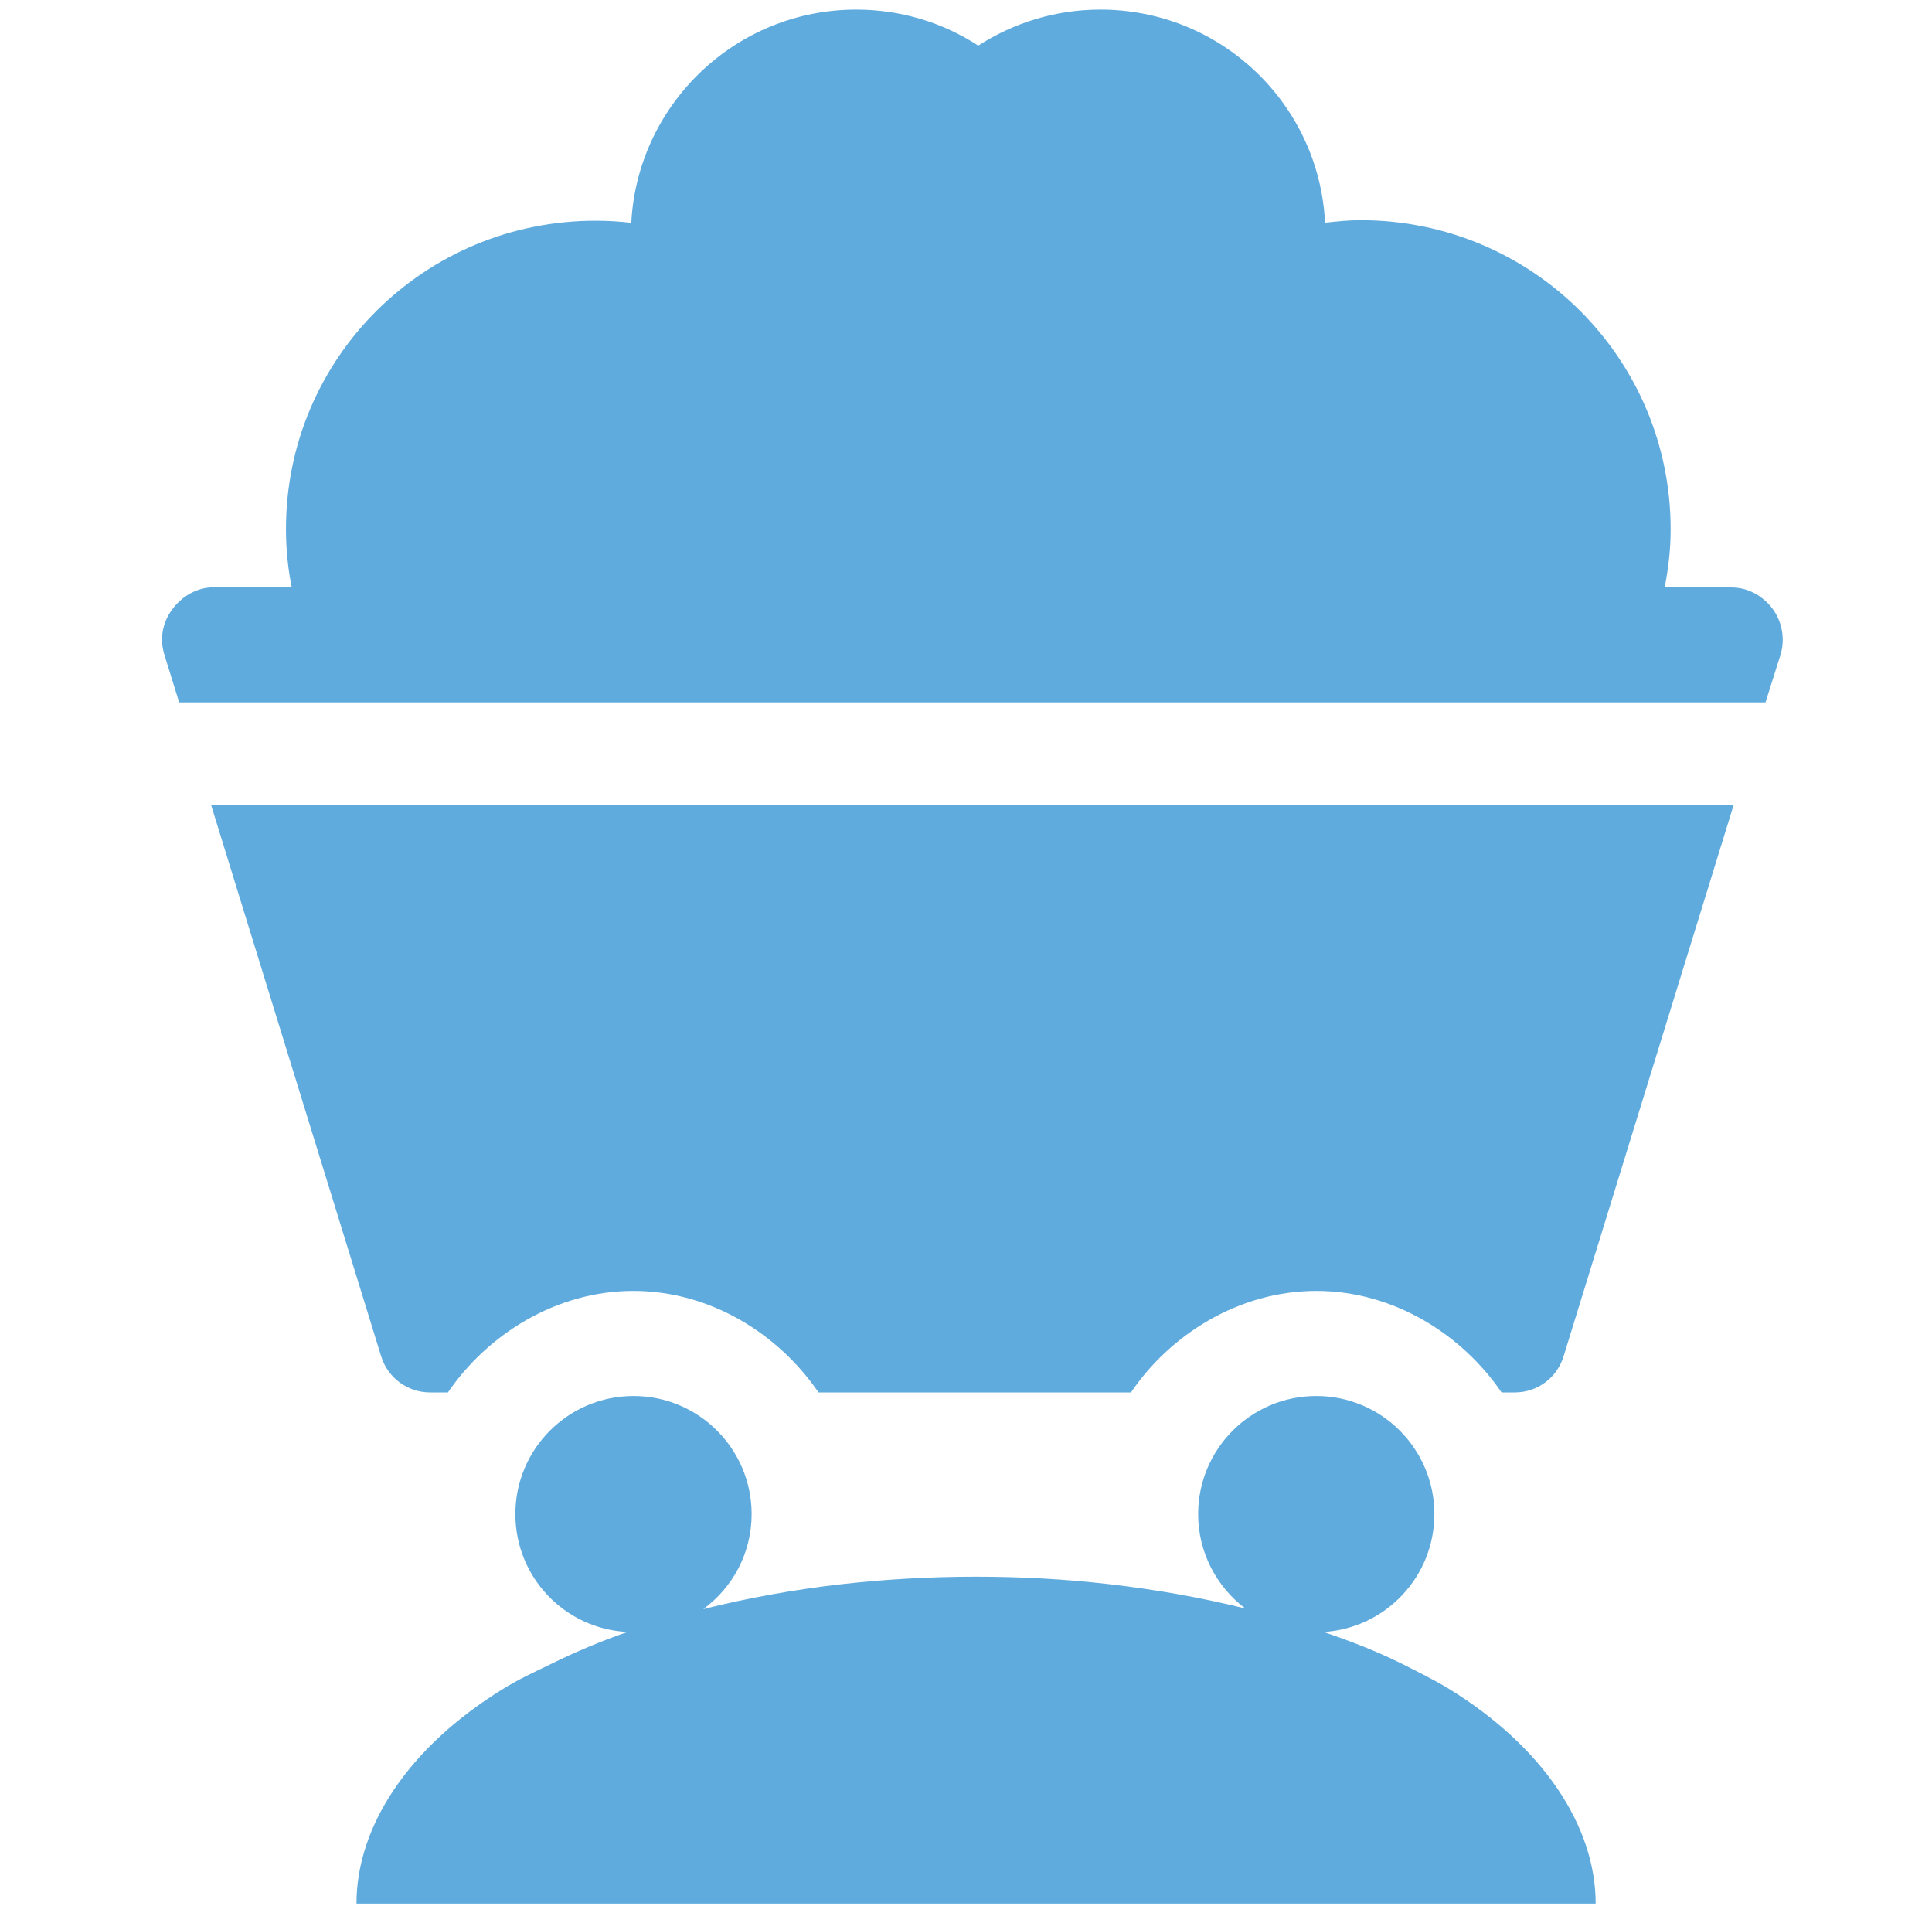
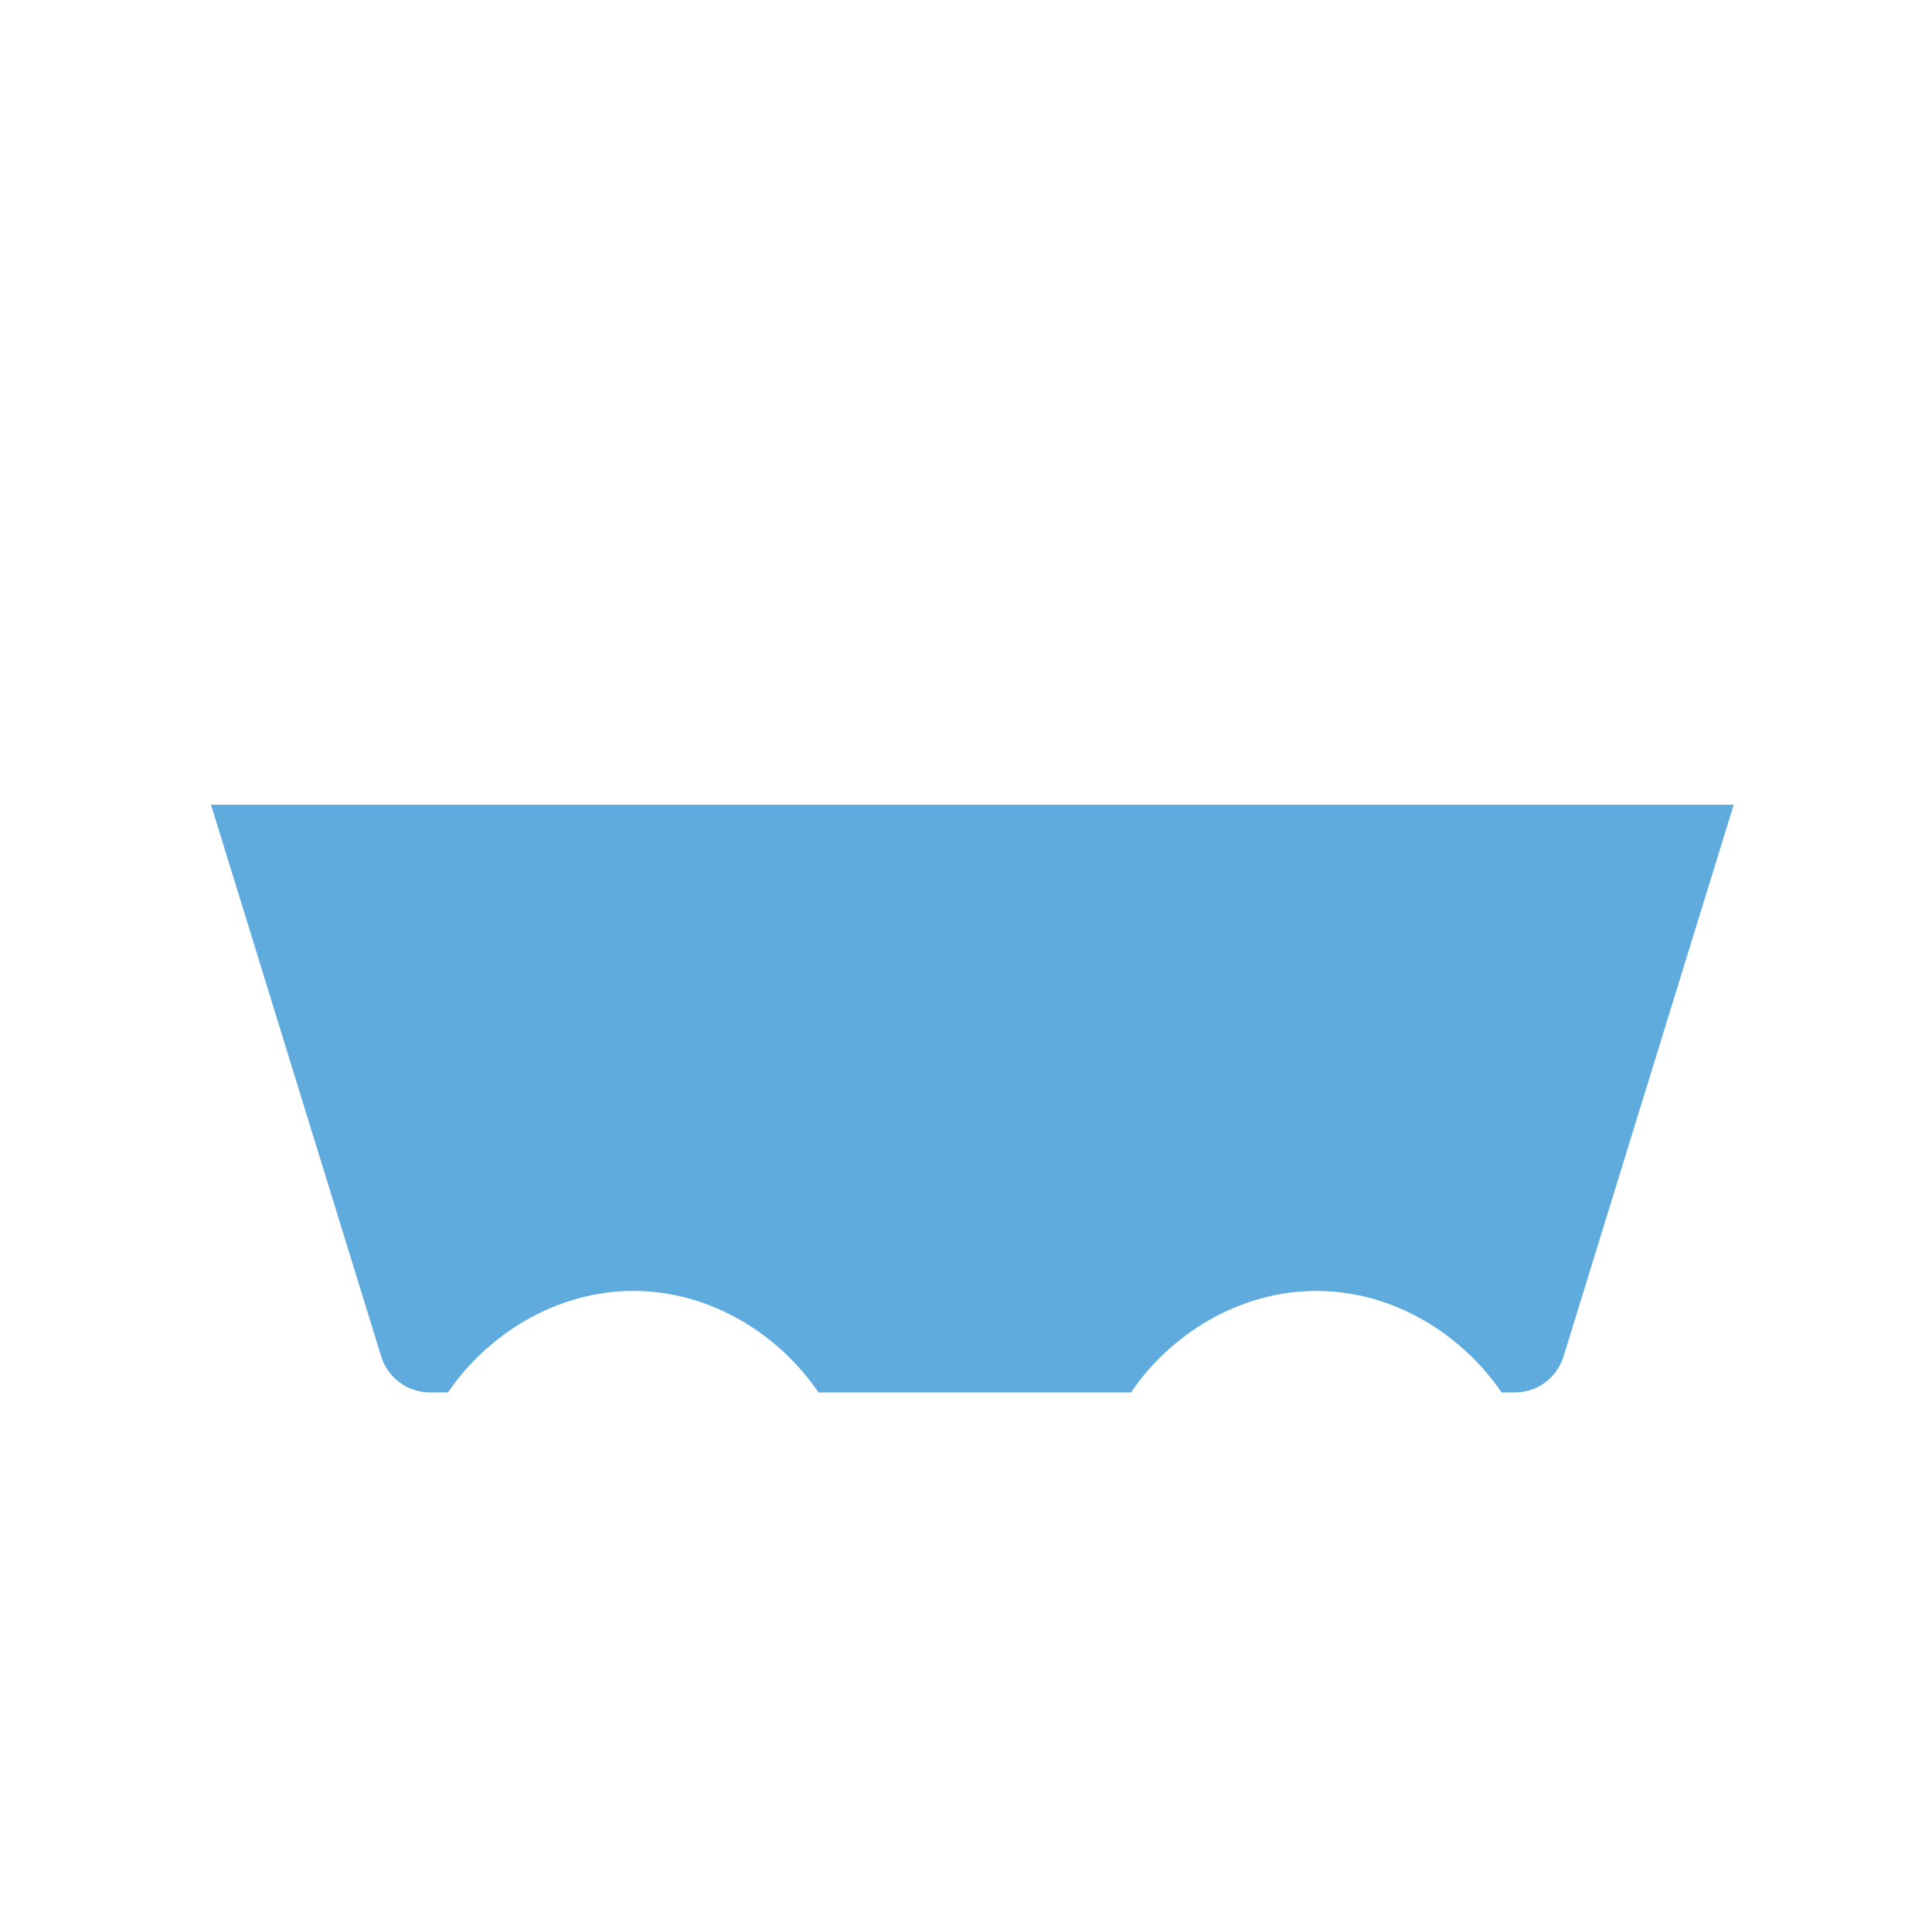
<svg xmlns="http://www.w3.org/2000/svg" width="101" height="100" viewBox="0 0 101 100" fill="none">
  <path d="M81.738 70.898L90.636 42.059H11.03L19.928 70.898C20.271 72.015 21.308 72.781 22.483 72.781H23.417C25.468 69.774 29.045 67.475 33.11 67.475C37.176 67.475 40.738 69.767 42.789 72.781H59.125C61.161 69.774 64.746 67.475 68.819 67.475C72.87 67.475 76.446 69.767 78.497 72.781H79.198C80.373 72.781 81.395 72.015 81.738 70.898Z" fill="#60ABDE" />
-   <path d="M92.293 36.72L93.074 34.245C93.329 33.435 93.176 32.508 92.672 31.829C92.161 31.143 91.373 30.705 90.519 30.705H87.023C87.22 29.705 87.337 28.727 87.337 27.669C87.337 18.72 80.081 11.508 71.125 11.508C70.497 11.508 69.884 11.574 69.271 11.64C68.957 5.413 63.811 0.501 57.526 0.501C55.161 0.501 52.979 1.202 51.139 2.384C49.307 1.187 47.11 0.501 44.76 0.501C38.475 0.501 33.329 5.443 33.001 11.647C32.402 11.574 31.774 11.537 31.132 11.537C22.191 11.537 14.95 18.713 14.95 27.654C14.95 28.72 15.052 29.698 15.249 30.698H11.154C10.3 30.698 9.497 31.172 9.001 31.859C8.49 32.545 8.344 33.384 8.585 34.194L9.366 36.713H92.293V36.72Z" fill="#60ABDE" />
-   <path d="M69.198 85.302C72.417 85.105 74.986 82.426 74.986 79.141C74.986 75.732 72.22 72.966 68.811 72.966C65.402 72.966 62.636 75.732 62.636 79.141C62.636 81.156 63.607 82.944 65.103 84.075C62.818 83.506 60.395 83.075 57.891 82.791C55.651 82.535 53.359 82.411 51.023 82.411C48.643 82.411 46.307 82.543 44.037 82.798C41.512 83.083 39.074 83.528 36.767 84.105C38.293 82.988 39.293 81.185 39.293 79.141C39.293 75.732 36.526 72.966 33.118 72.966C29.709 72.966 26.942 75.732 26.942 79.141C26.942 82.448 29.534 85.141 32.804 85.302C31.41 85.783 30.081 86.345 28.855 86.951C27.913 87.404 27.045 87.805 26.249 88.309C21.315 91.36 18.636 95.491 18.636 99.499H83.417C83.417 95.491 80.709 91.323 75.745 88.272C74.964 87.798 74.103 87.375 73.205 86.922C71.95 86.302 70.607 85.783 69.198 85.302Z" fill="#60ABDE" />
</svg>